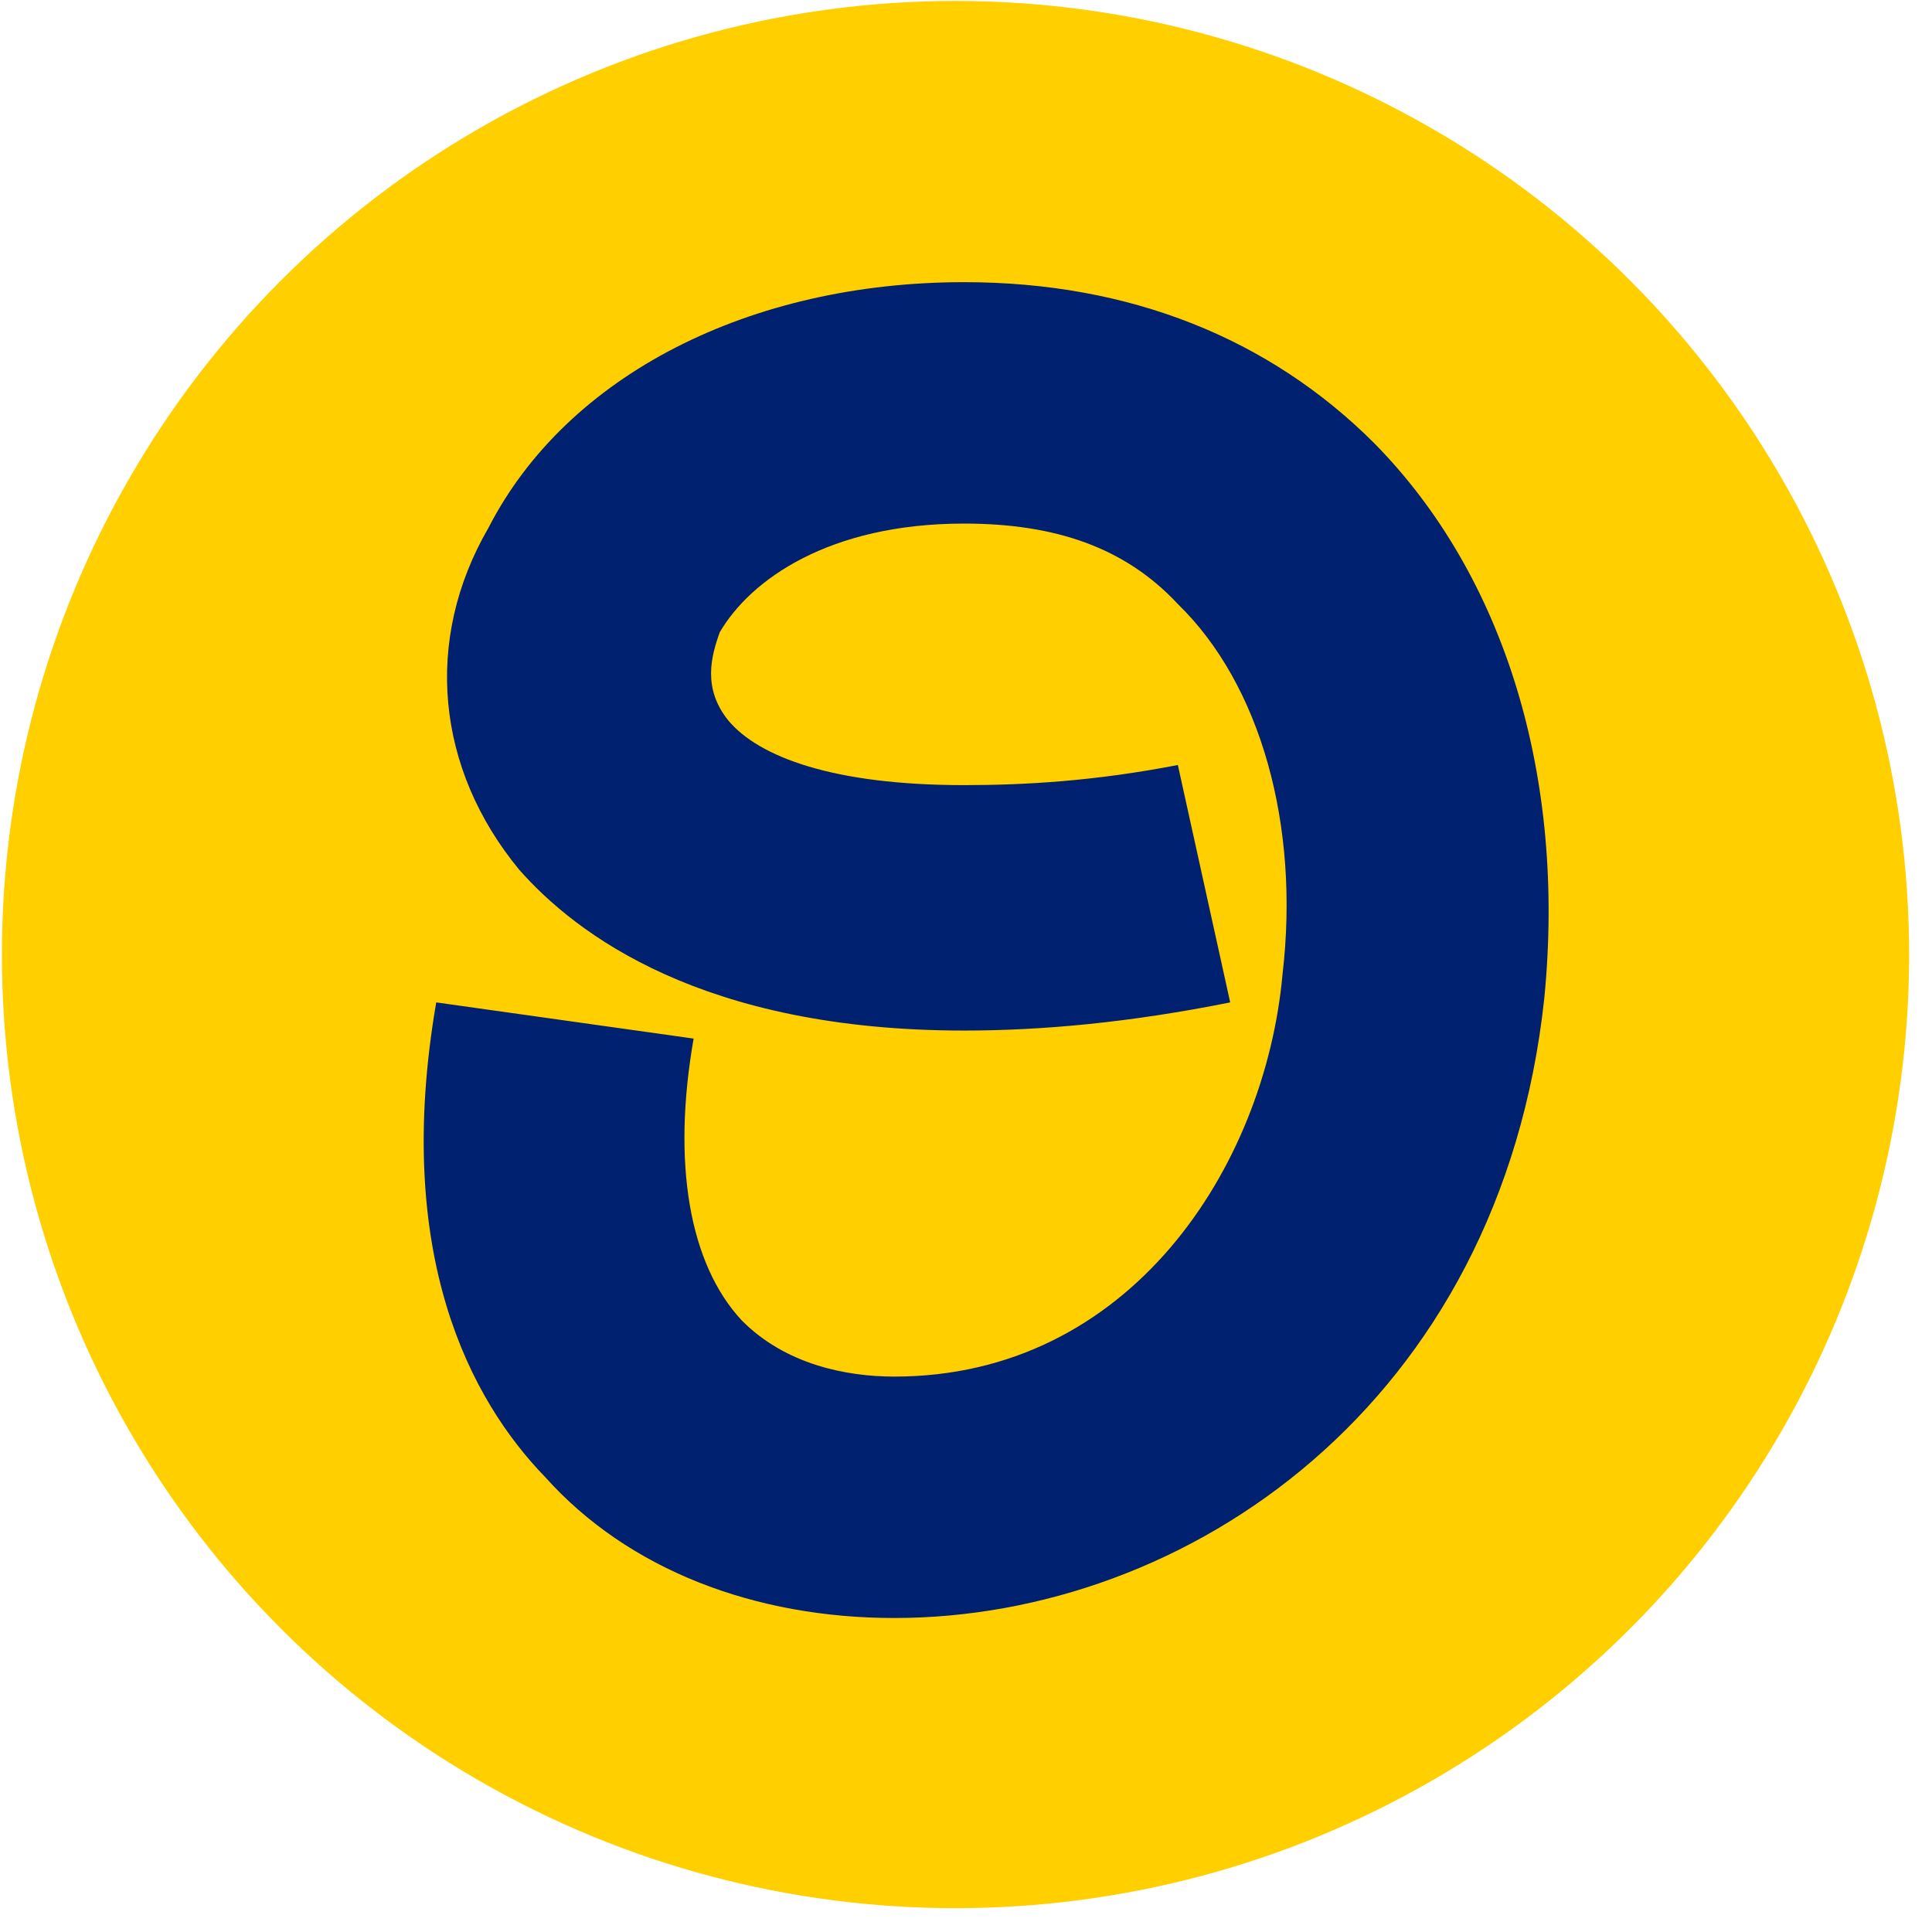
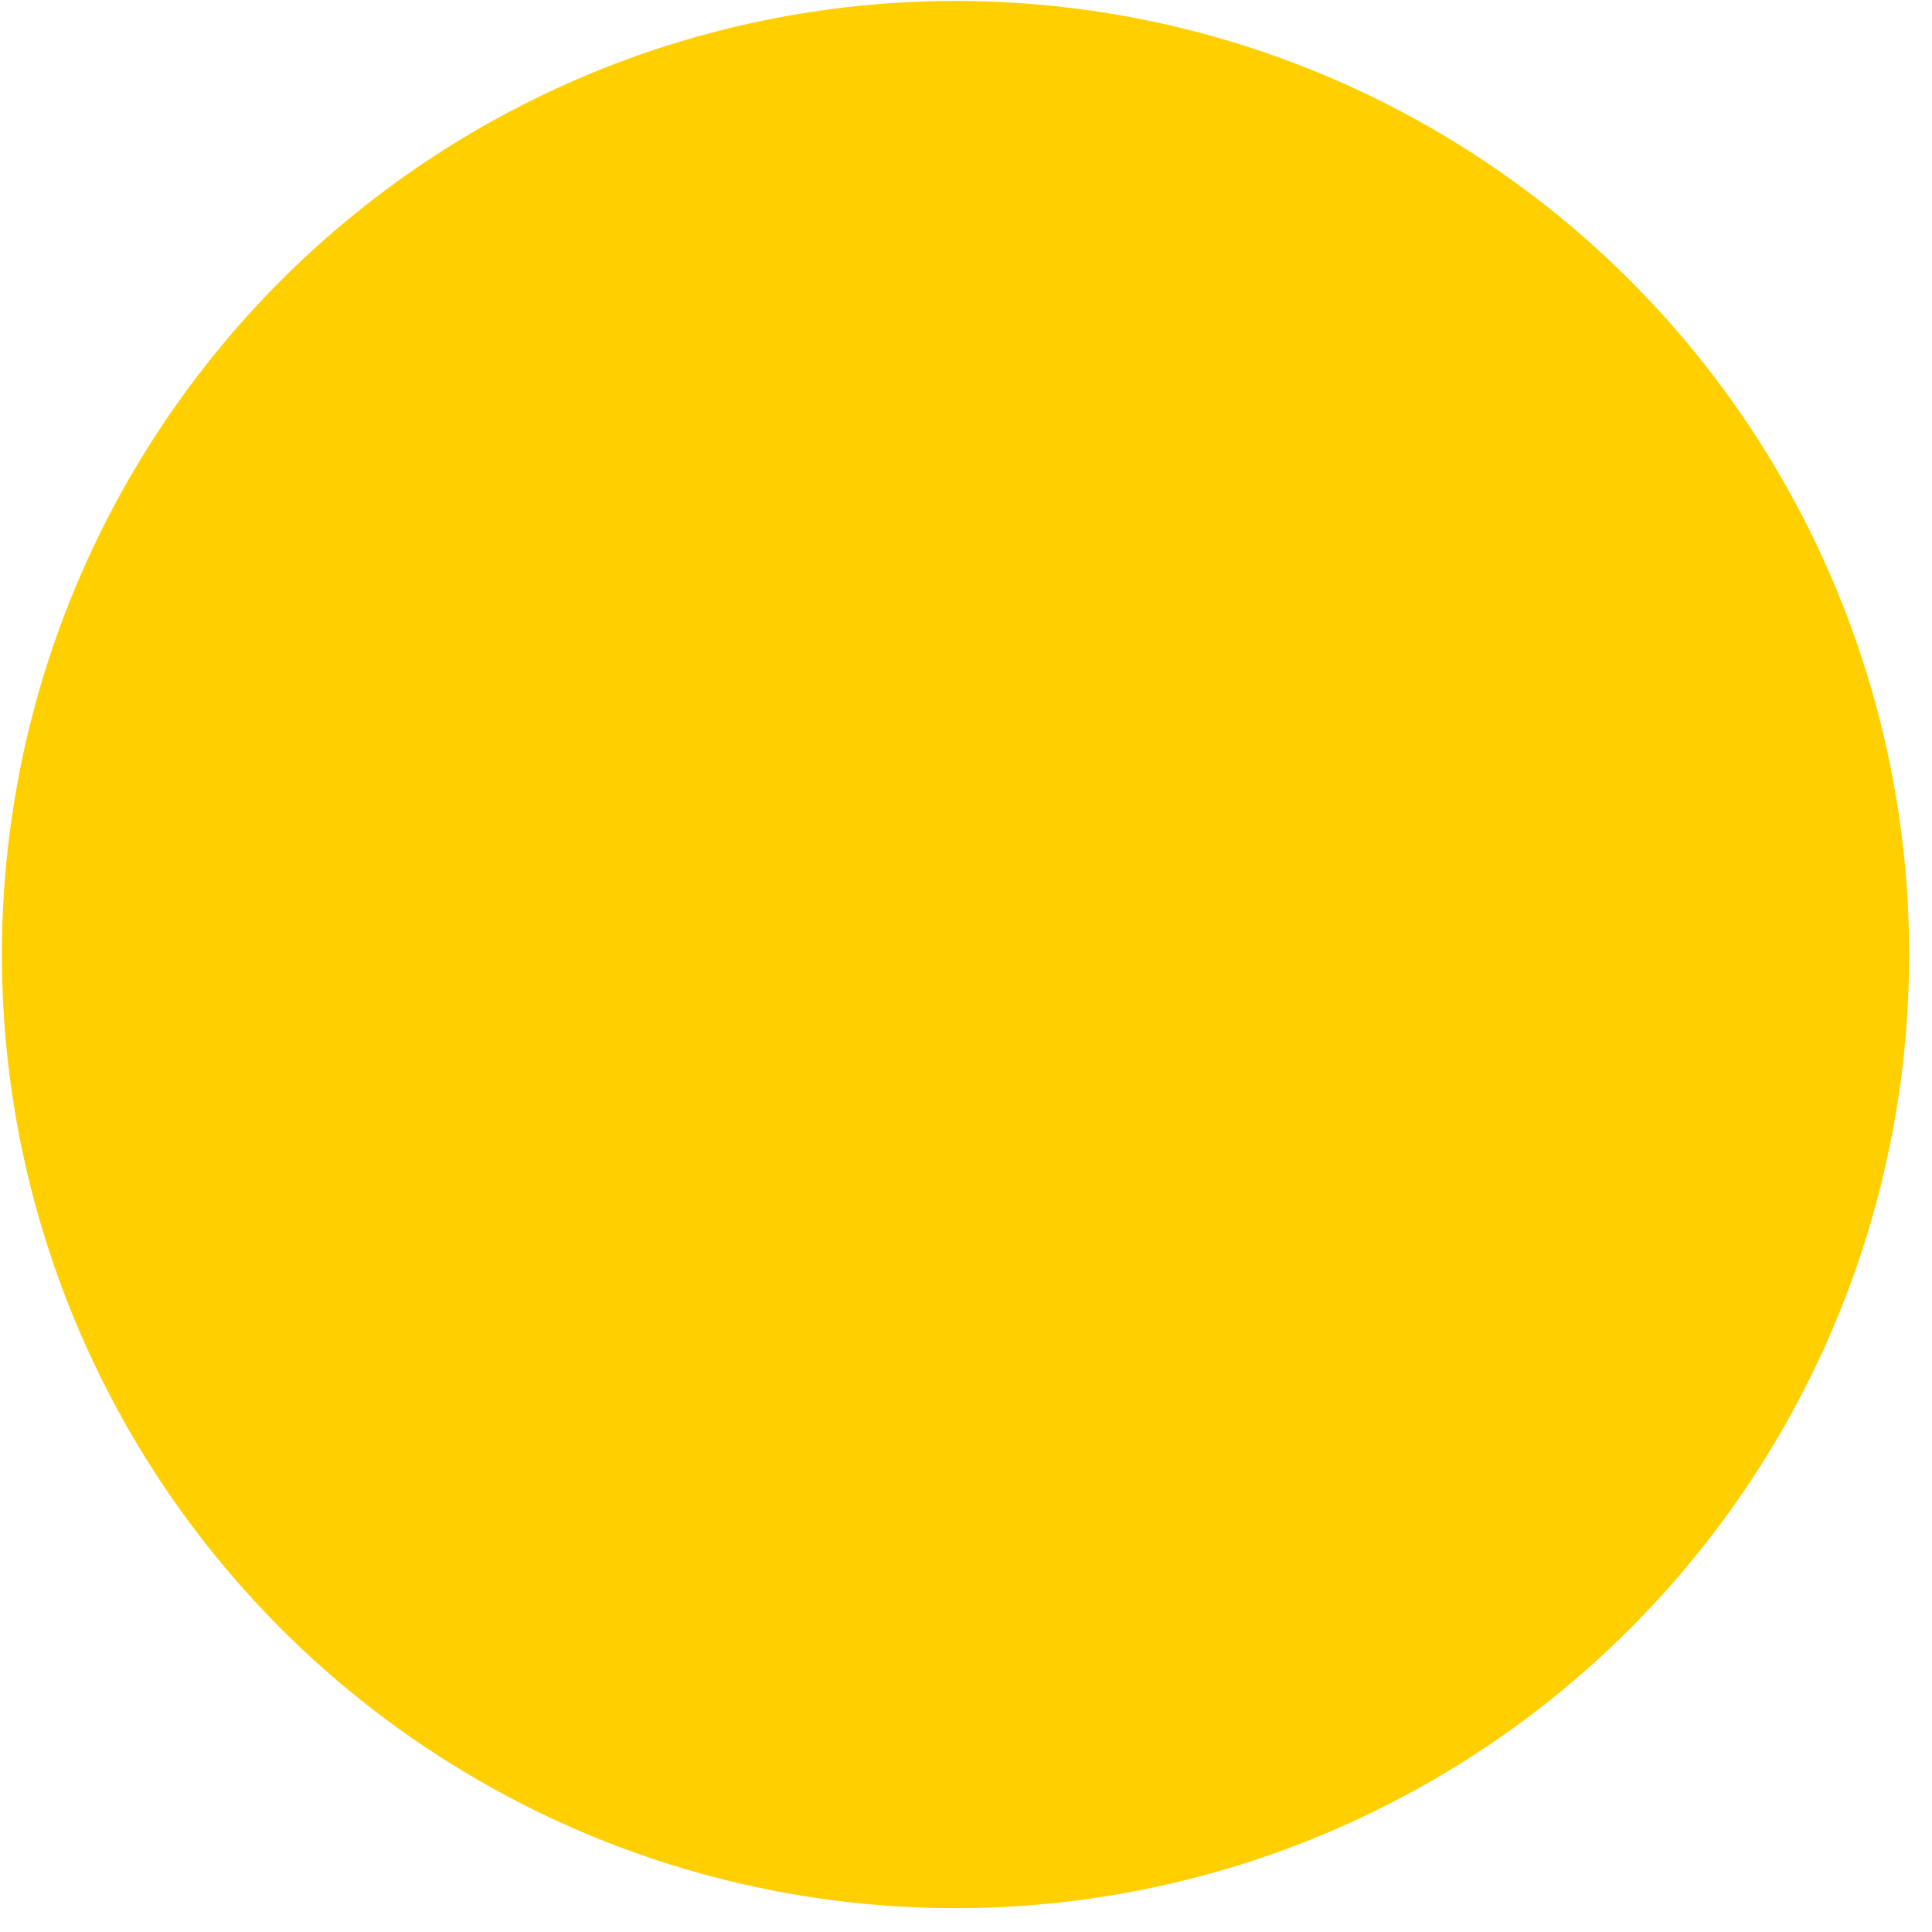
<svg xmlns="http://www.w3.org/2000/svg" width="63" height="63" viewBox="0 0 63 63" fill="none">
  <circle cx="31.158" cy="31.127" r="31.096" fill="#FFCF00" />
-   <path d="M44.809 14.449C49.077 18.779 51.068 25.339 50.357 32.555C48.934 45.807 38.692 52.761 29.161 52.761C24.609 52.761 20.484 51.186 17.781 48.169C15.363 45.676 12.802 40.952 14.225 32.687L22.618 33.867C21.907 37.935 22.476 41.215 24.183 43.052C25.605 44.495 27.597 44.889 29.161 44.889C36.843 44.889 41.253 38.066 41.822 31.768C42.391 26.914 41.11 22.322 38.408 19.697C36.701 17.861 34.425 17.073 31.437 17.073C27.028 17.073 24.467 18.91 23.471 20.616C23.187 21.403 22.902 22.453 23.756 23.502C24.752 24.683 27.17 25.602 31.437 25.602C33.429 25.602 35.705 25.47 38.408 24.946L40.115 32.687C36.843 33.343 33.998 33.605 31.437 33.605C22.902 33.605 18.777 30.456 16.928 28.357C14.225 25.077 13.798 20.878 15.932 17.205C18.492 12.219 24.467 9.201 31.437 9.201C36.843 9.201 41.395 11.038 44.809 14.449Z" fill="#002070" />
</svg>